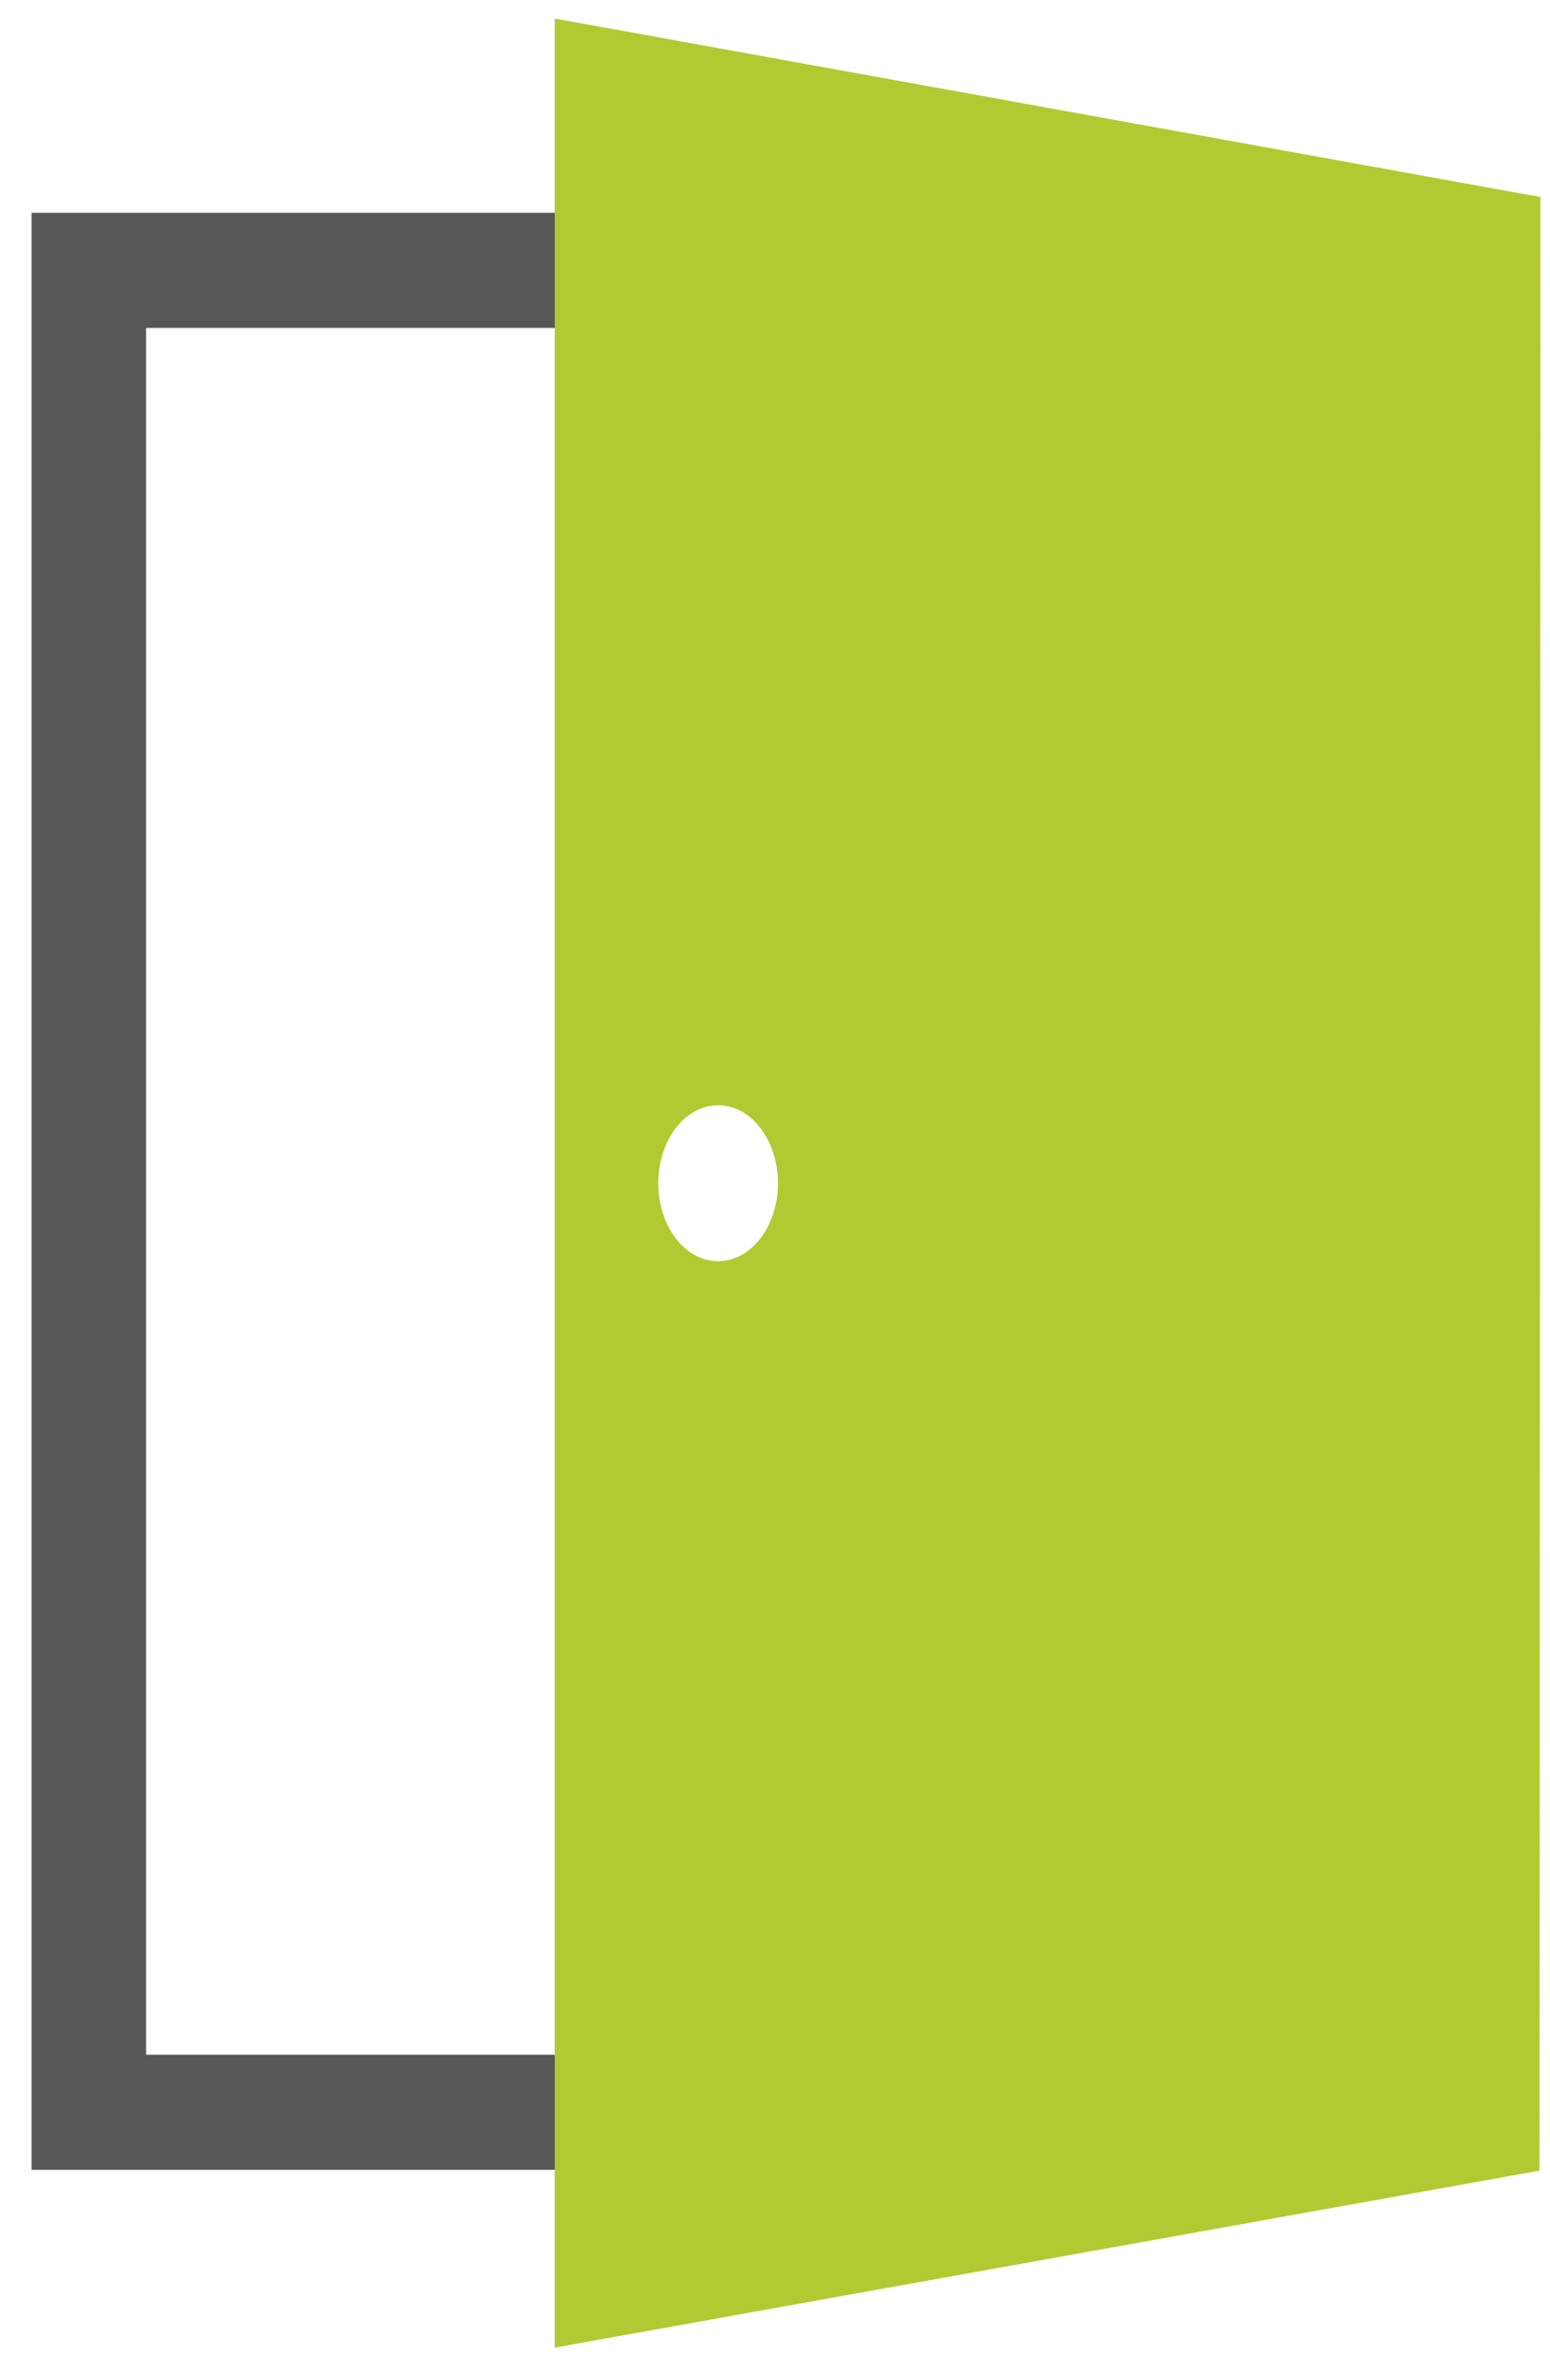
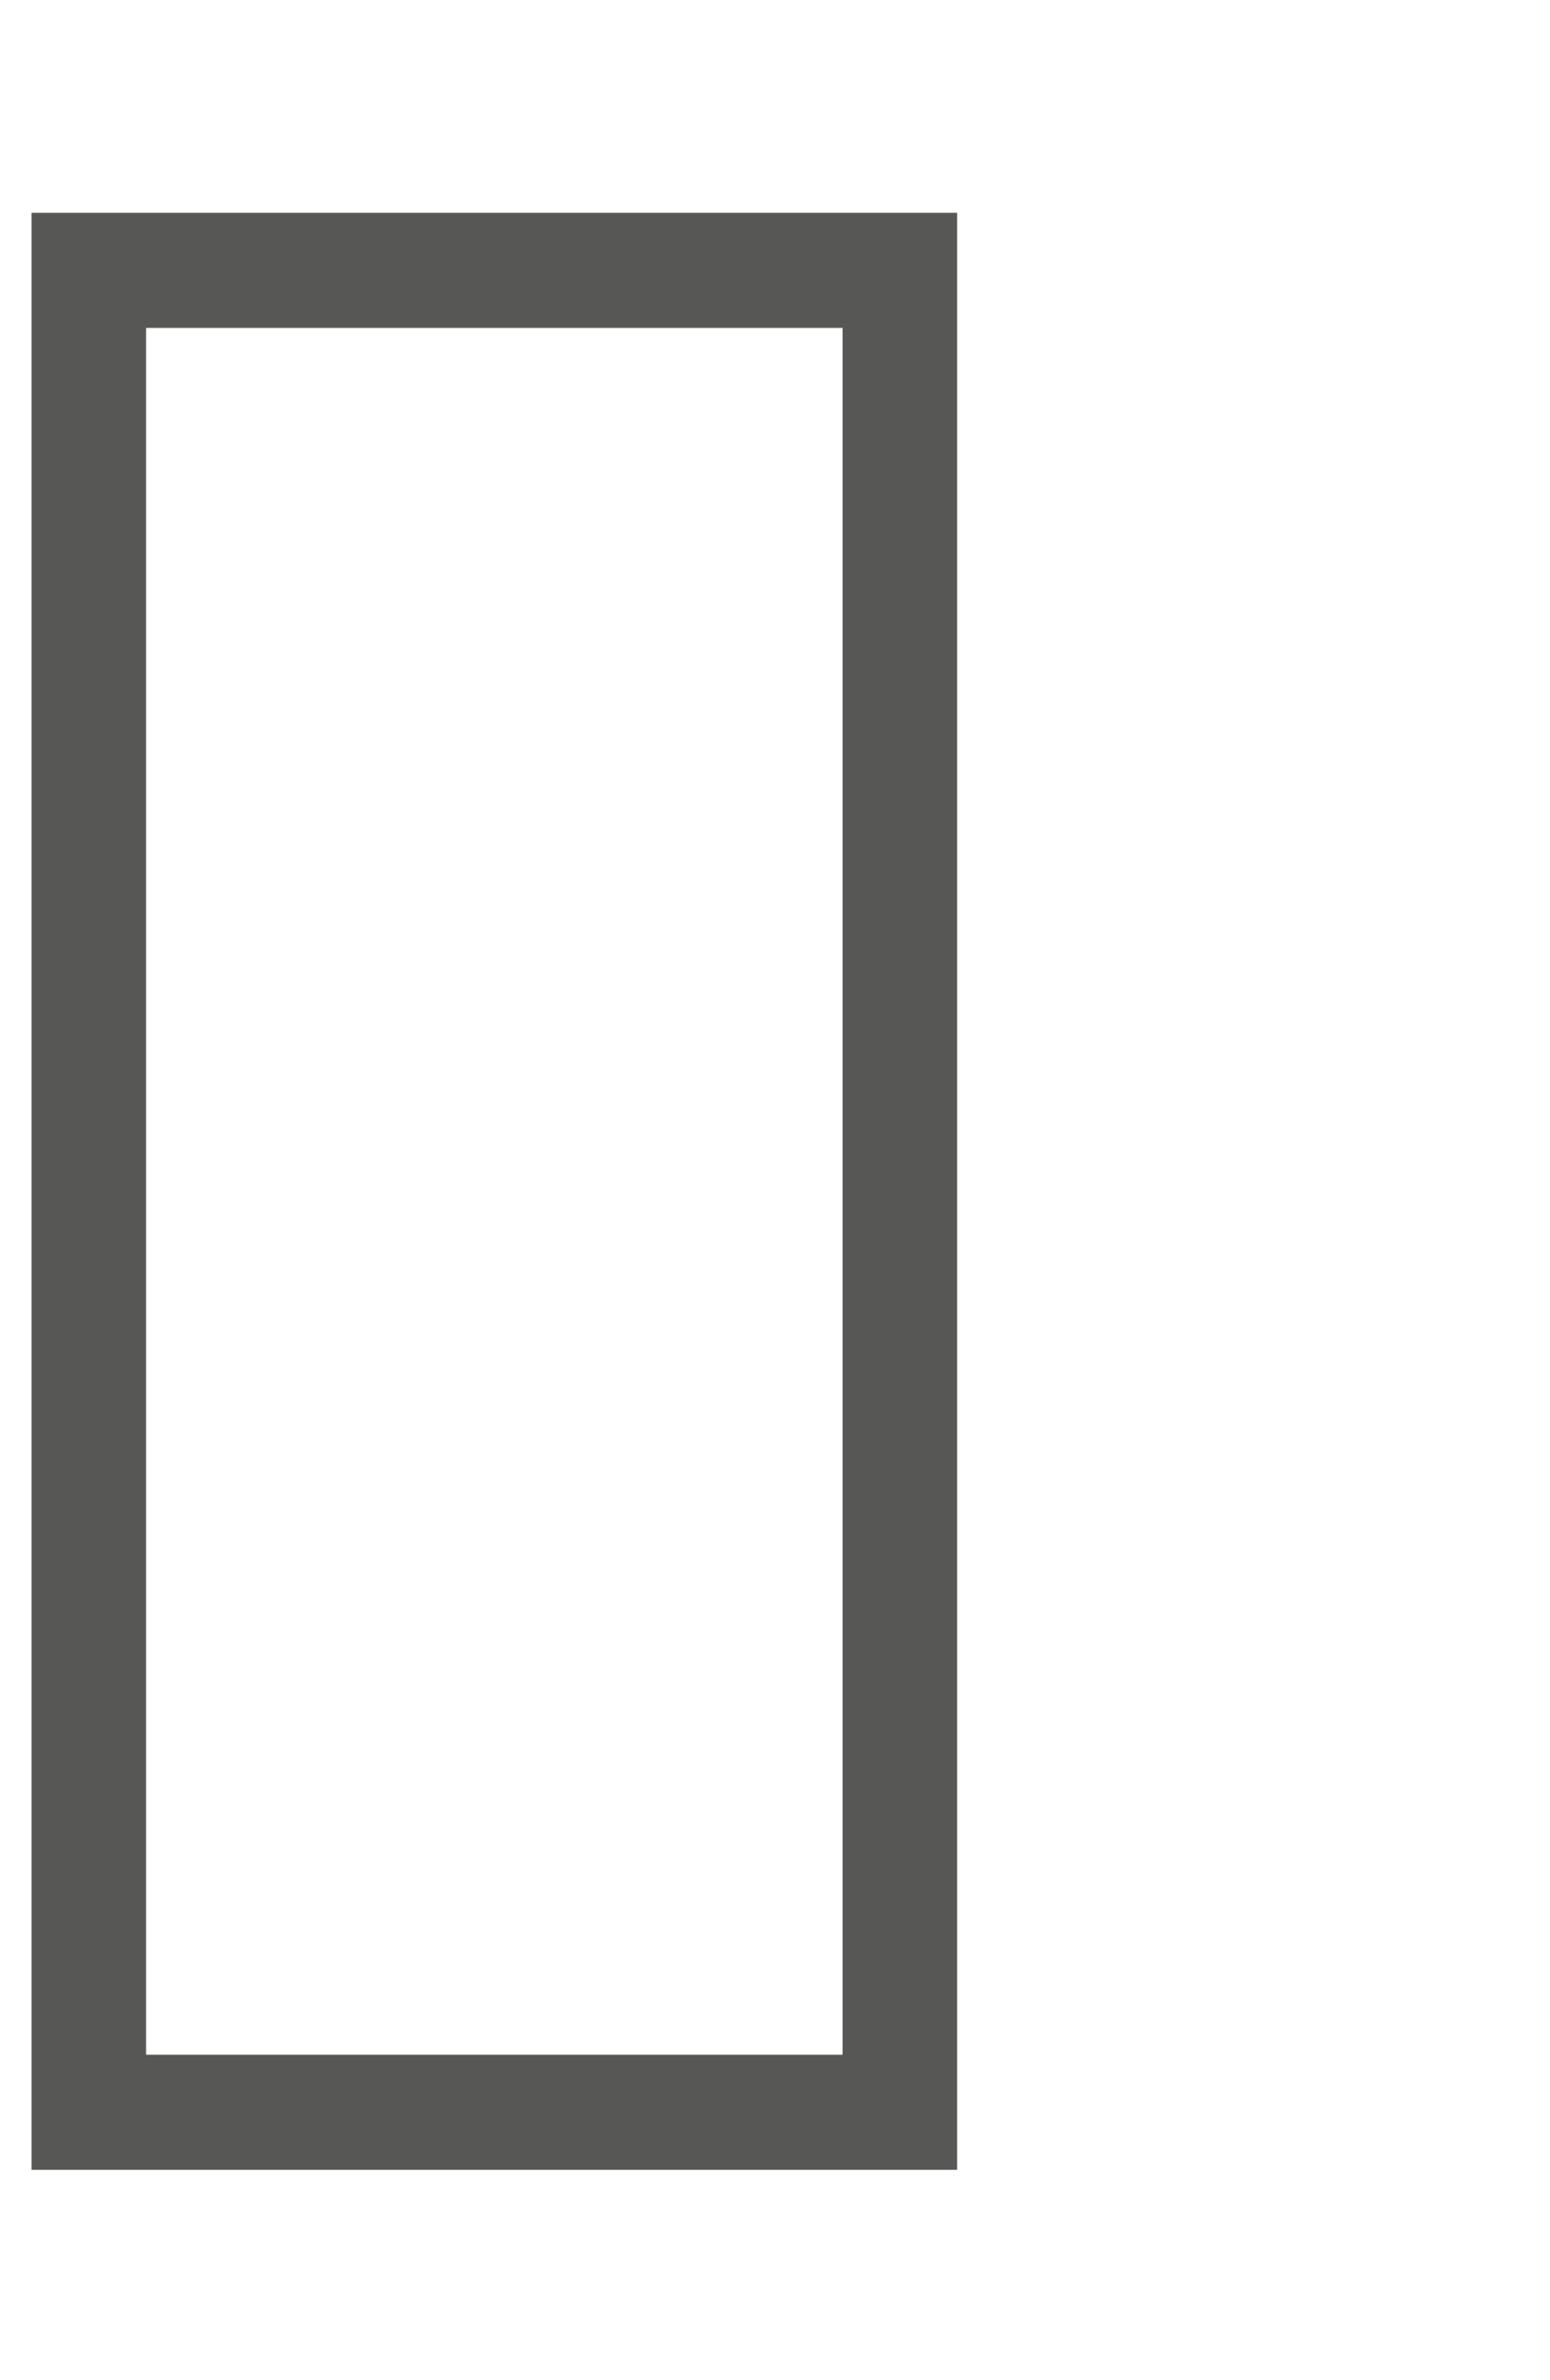
<svg xmlns="http://www.w3.org/2000/svg" width="43" height="66" viewBox="0 0 43 66" fill="none">
  <path d="M26.552 60.168H0.875V5.902H26.552V60.168ZM4.052 56.977H23.375V9.093H4.052V56.977Z" fill="#575756" />
-   <path d="M15.39 65.098L42.709 60.19L42.736 5.464L15.39 0.514V65.098ZM19.921 30.648C20.839 30.648 21.582 31.615 21.582 32.81C21.582 34.005 20.839 34.972 19.921 34.972C19.003 34.972 18.261 34.005 18.261 32.81C18.261 31.615 19.003 30.648 19.921 30.648Z" fill="#B3C932" />
</svg>